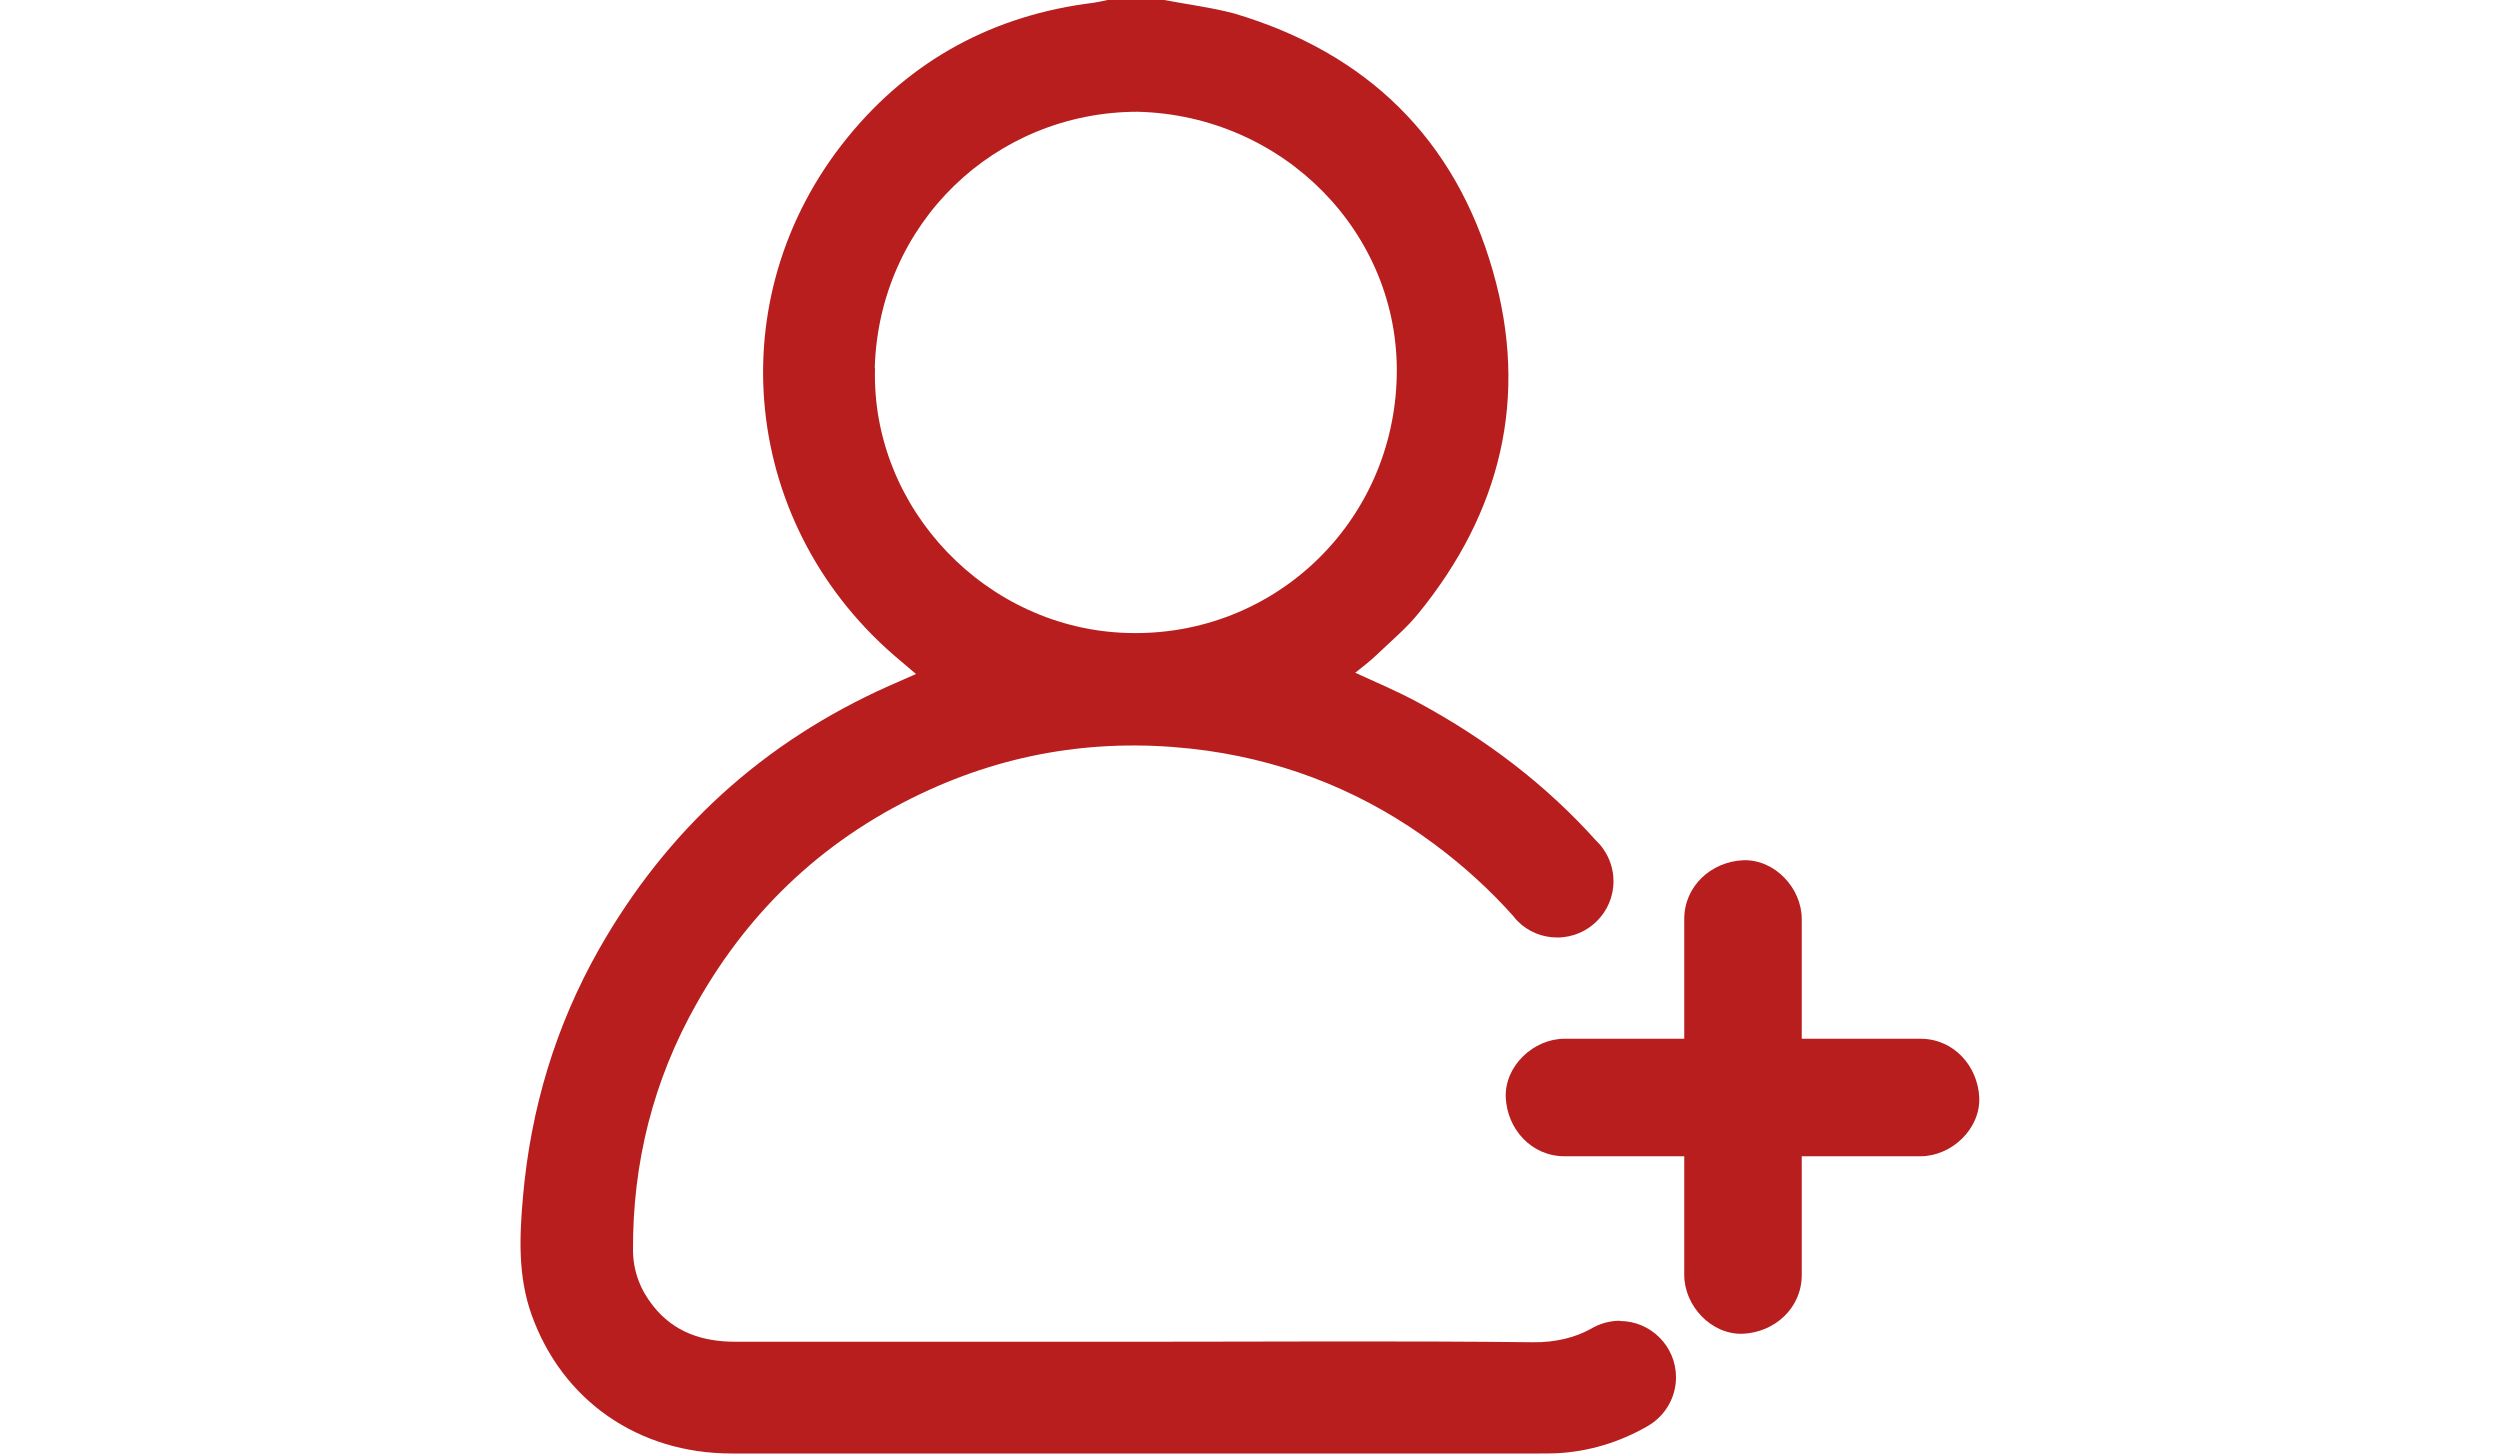
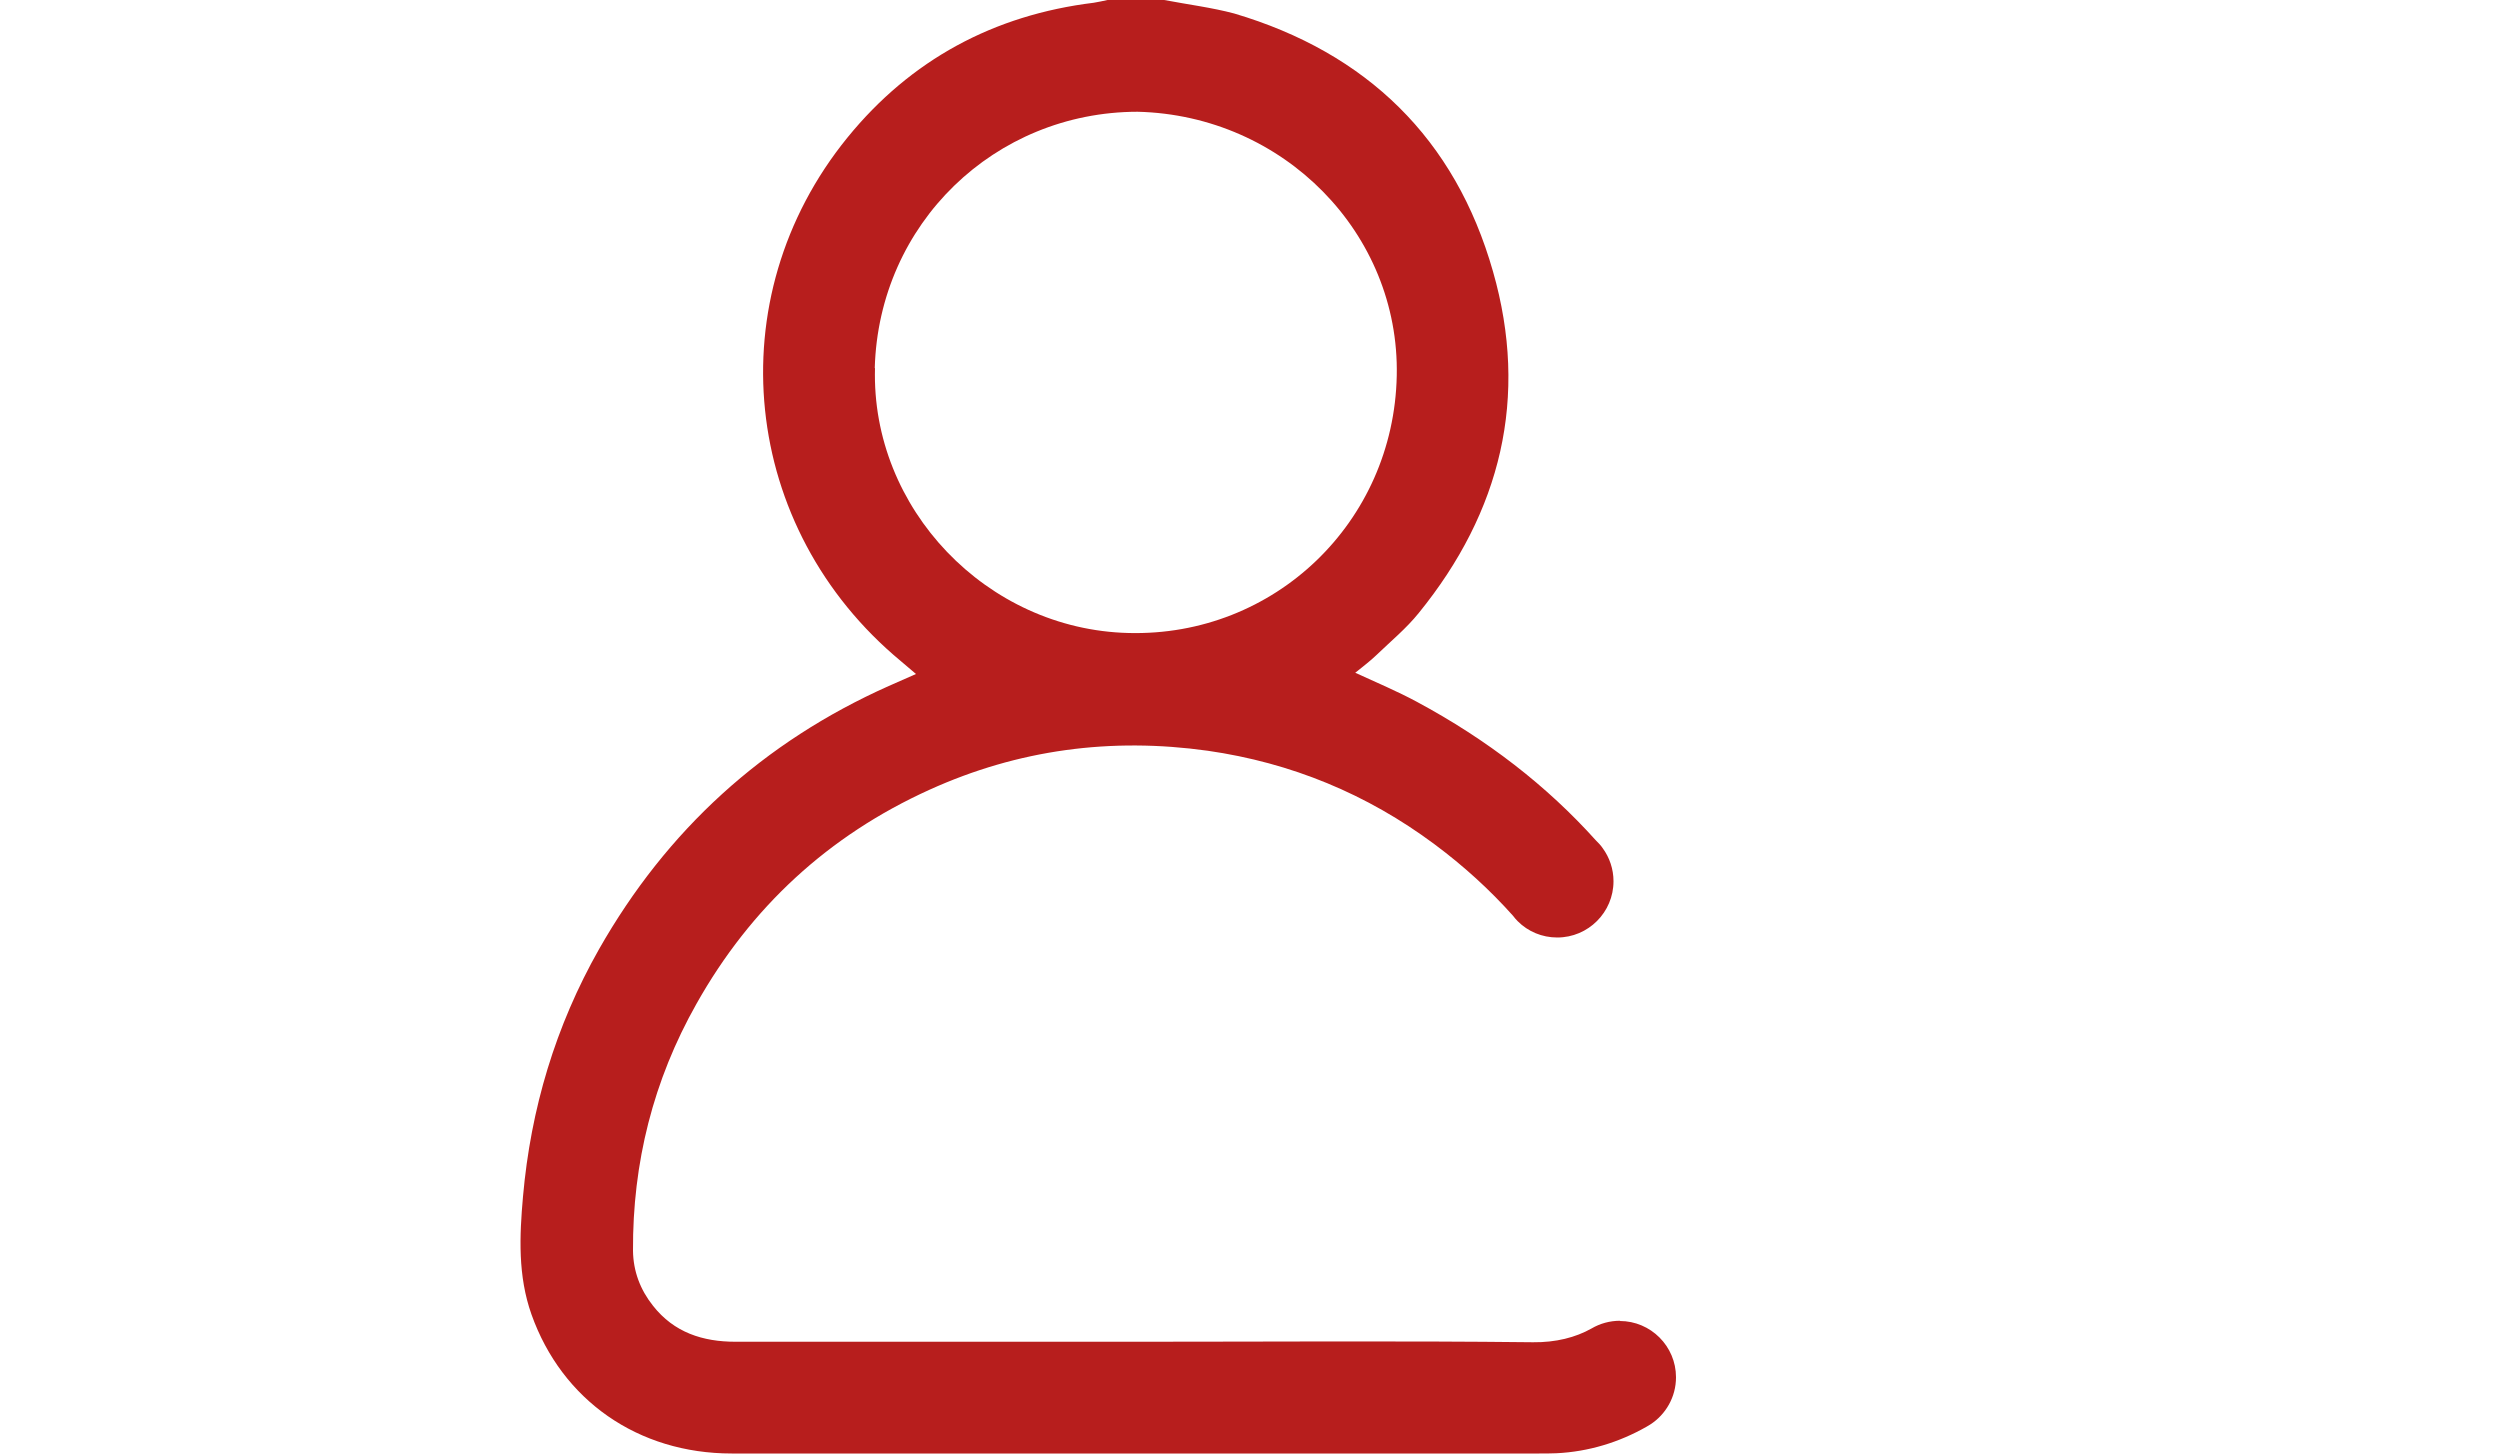
<svg xmlns="http://www.w3.org/2000/svg" id="Calque_1" viewBox="0 0 100 58.14">
  <defs>
    <style>.cls-1{fill:#b71e1d;}</style>
  </defs>
  <path class="cls-1" d="m64.81,52.83c-.42,0-.81.11-1.15.31-.64.36-1.43.56-2.34.55-5.3-.06-10.59-.02-15.89-.02s-10.67,0-16.01,0c-1.31,0-2.46-.37-3.3-1.44-.51-.64-.79-1.38-.8-2.2-.02-3.51.81-6.82,2.54-9.88,2.17-3.86,5.28-6.73,9.32-8.56,3.55-1.61,7.27-2.1,11.13-1.56,3.34.48,6.37,1.73,9.07,3.74,1.17.87,2.21,1.82,3.14,2.86.06.08.12.15.19.22,0,0,0,0,0,0,.41.41.97.65,1.58.65,1.24,0,2.25-1.01,2.25-2.25,0-.49-.16-.95-.43-1.32-.08-.12-.18-.22-.28-.32-1.95-2.17-4.33-4.02-7.16-5.54-.78-.42-1.59-.76-2.46-1.16.31-.25.6-.47.85-.71.57-.55,1.19-1.06,1.69-1.68,3.29-4.05,4.41-8.63,2.97-13.66-1.51-5.31-5.05-8.75-10.35-10.32C48.47.3,47.51.18,46.57,0h-2.27c-.18.04-.37.08-.55.11-4,.49-7.32,2.28-9.85,5.39-5.24,6.44-4.27,15.64,2.14,20.95.18.15.37.31.6.51-.41.18-.75.33-1.09.48-5.02,2.24-8.88,5.76-11.59,10.53-1.74,3.07-2.73,6.38-3.04,9.89-.14,1.58-.21,3.17.34,4.72,1.22,3.43,4.26,5.56,8.01,5.56,10.77,0,21.53,0,32.3,0,.23,0,.45,0,.68-.01,1.29-.06,2.52-.44,3.61-1.06,0,0,0,0,0,0,.05-.03.1-.06.15-.09.62-.4,1.03-1.1,1.03-1.89,0-1.24-1.01-2.25-2.25-2.25ZM34.99,14.73c.16-5.79,4.8-10.25,10.51-10.26,5.85.14,10.49,4.87,10.37,10.56-.12,5.86-4.89,10.44-10.73,10.29-5.68-.14-10.3-4.98-10.14-10.6Z" />
-   <path class="cls-1" d="m76.82,41.55h-4.75v-4.79c0-1.23-1.08-2.4-2.35-2.35-1.27.06-2.35,1.03-2.35,2.35v4.79h-4.79c-1.23,0-2.4,1.08-2.35,2.35.06,1.27,1.03,2.35,2.35,2.35h4.79v4.75c0,1.23,1.08,2.4,2.35,2.35,1.27-.06,2.35-1.03,2.35-2.35v-4.75h4.75c1.23,0,2.4-1.08,2.35-2.35-.06-1.27-1.03-2.35-2.35-2.35Z" />
</svg>